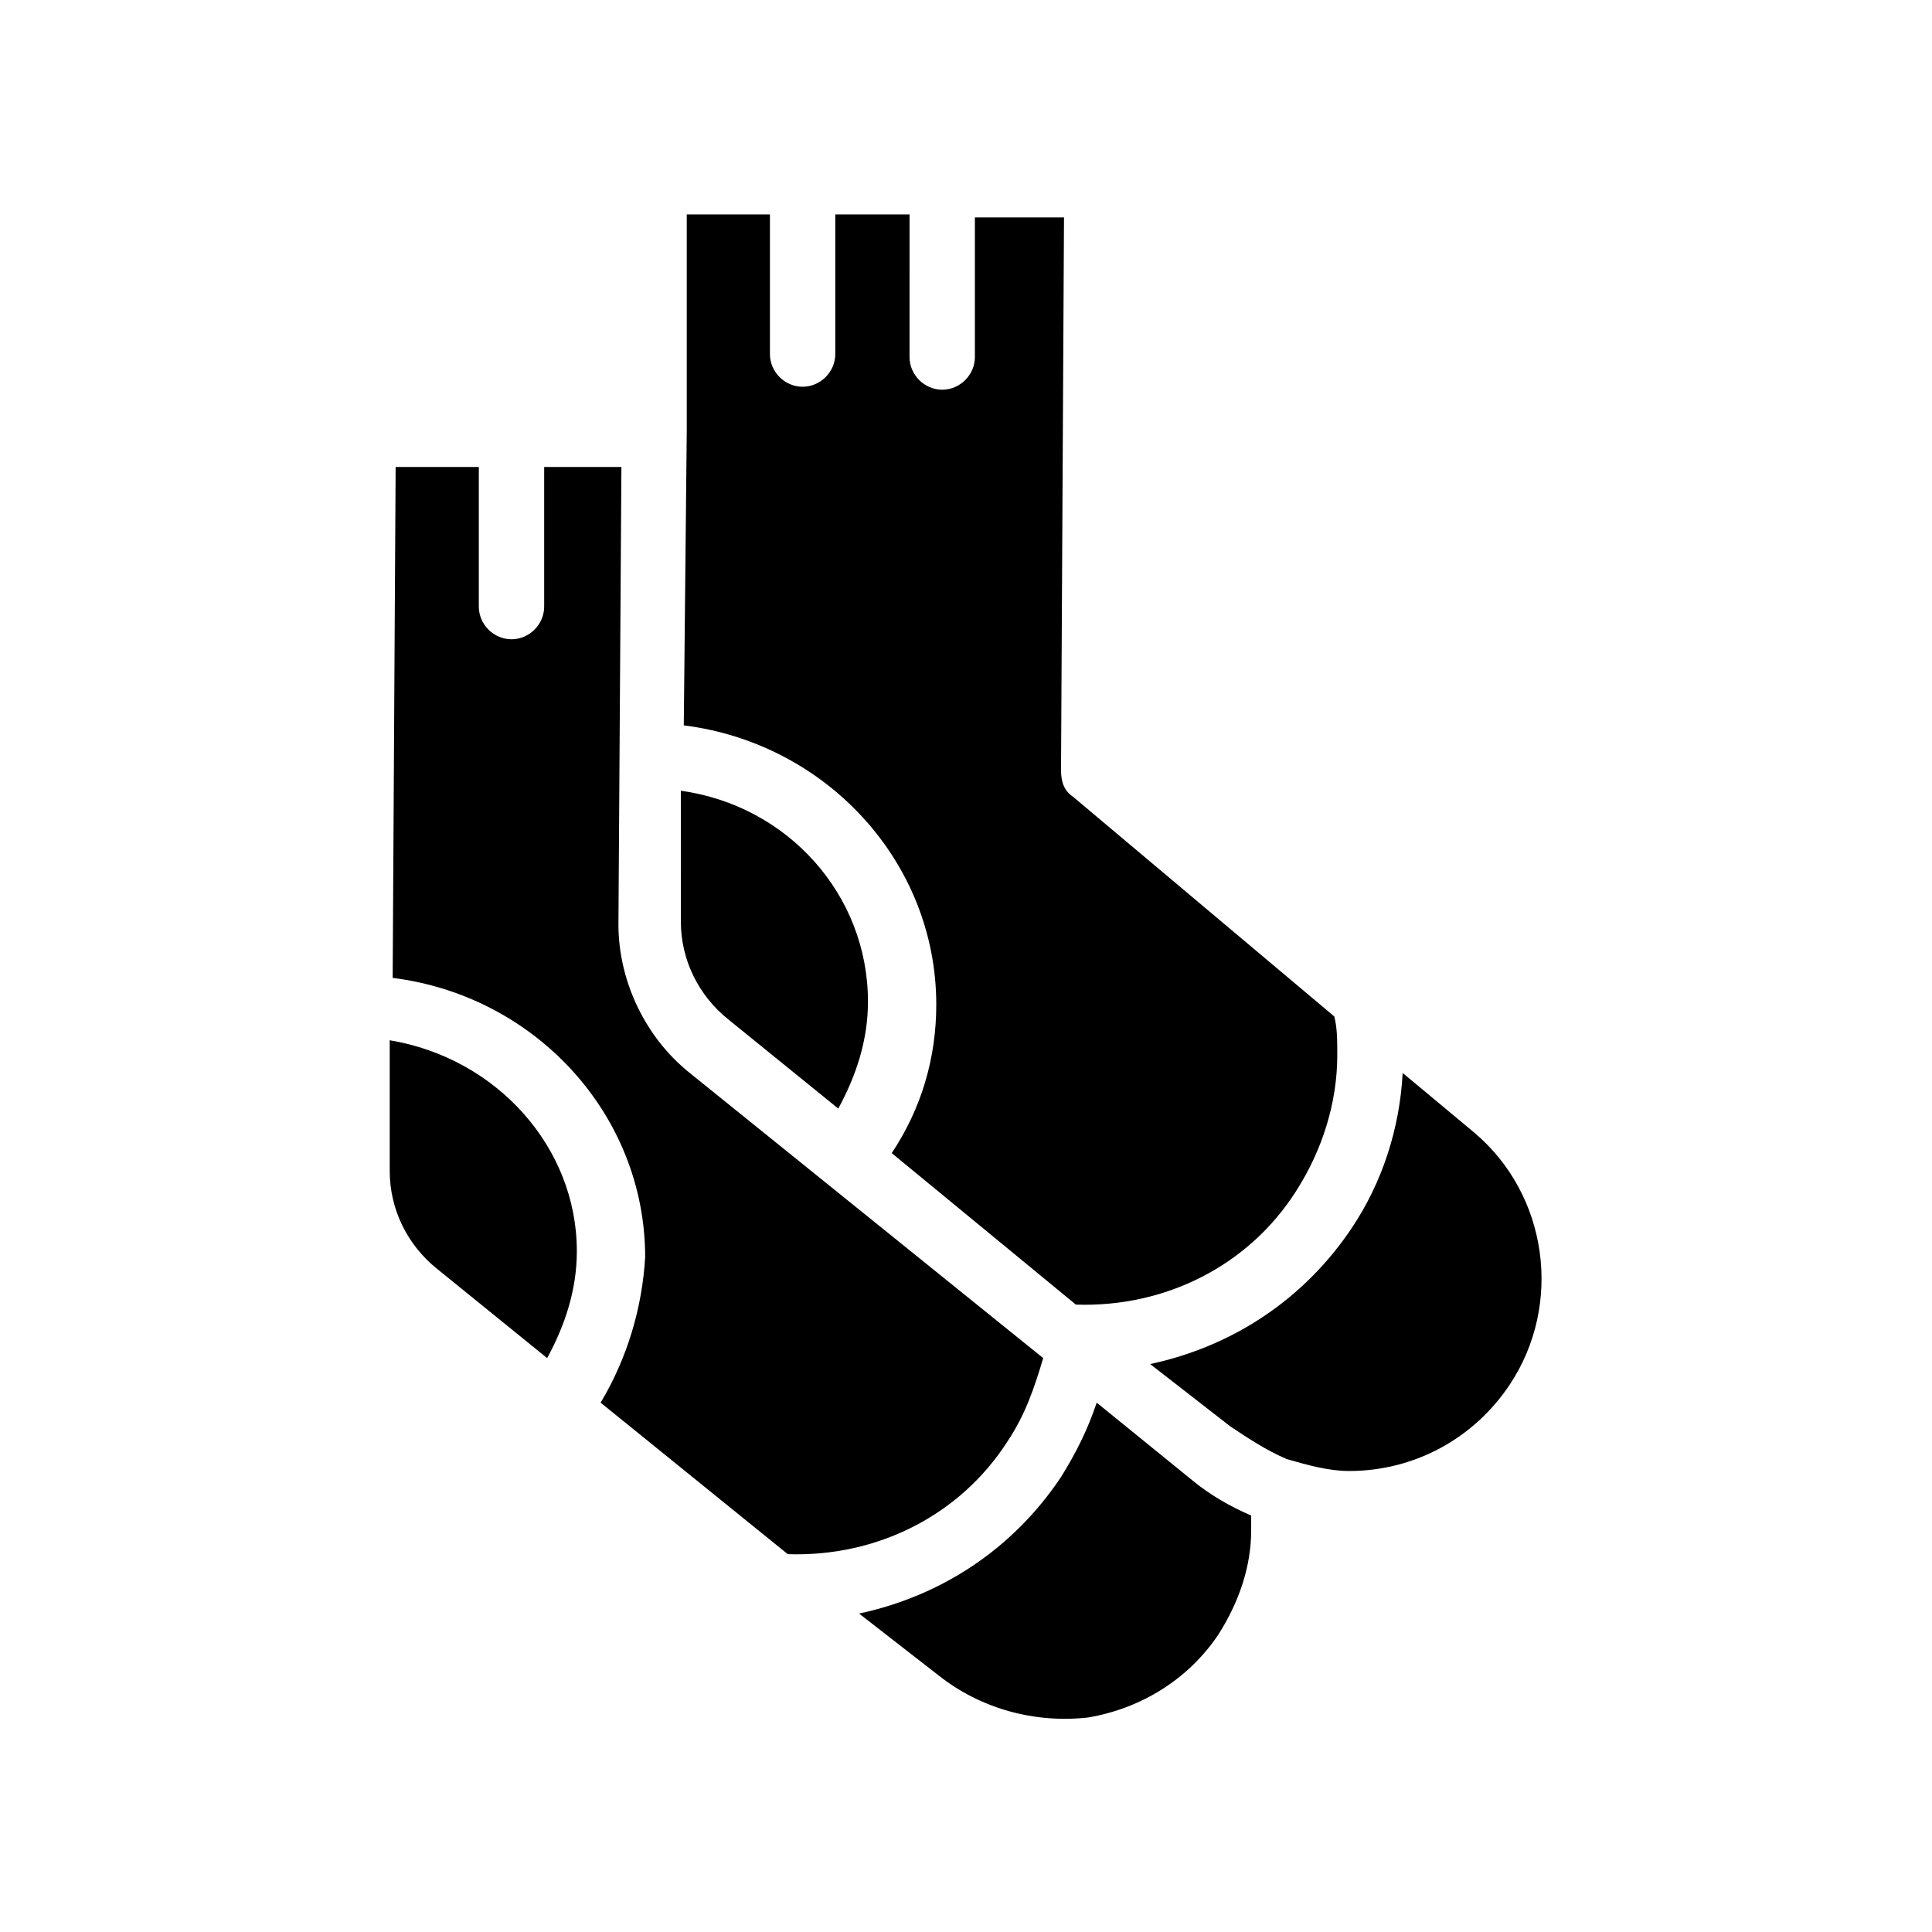
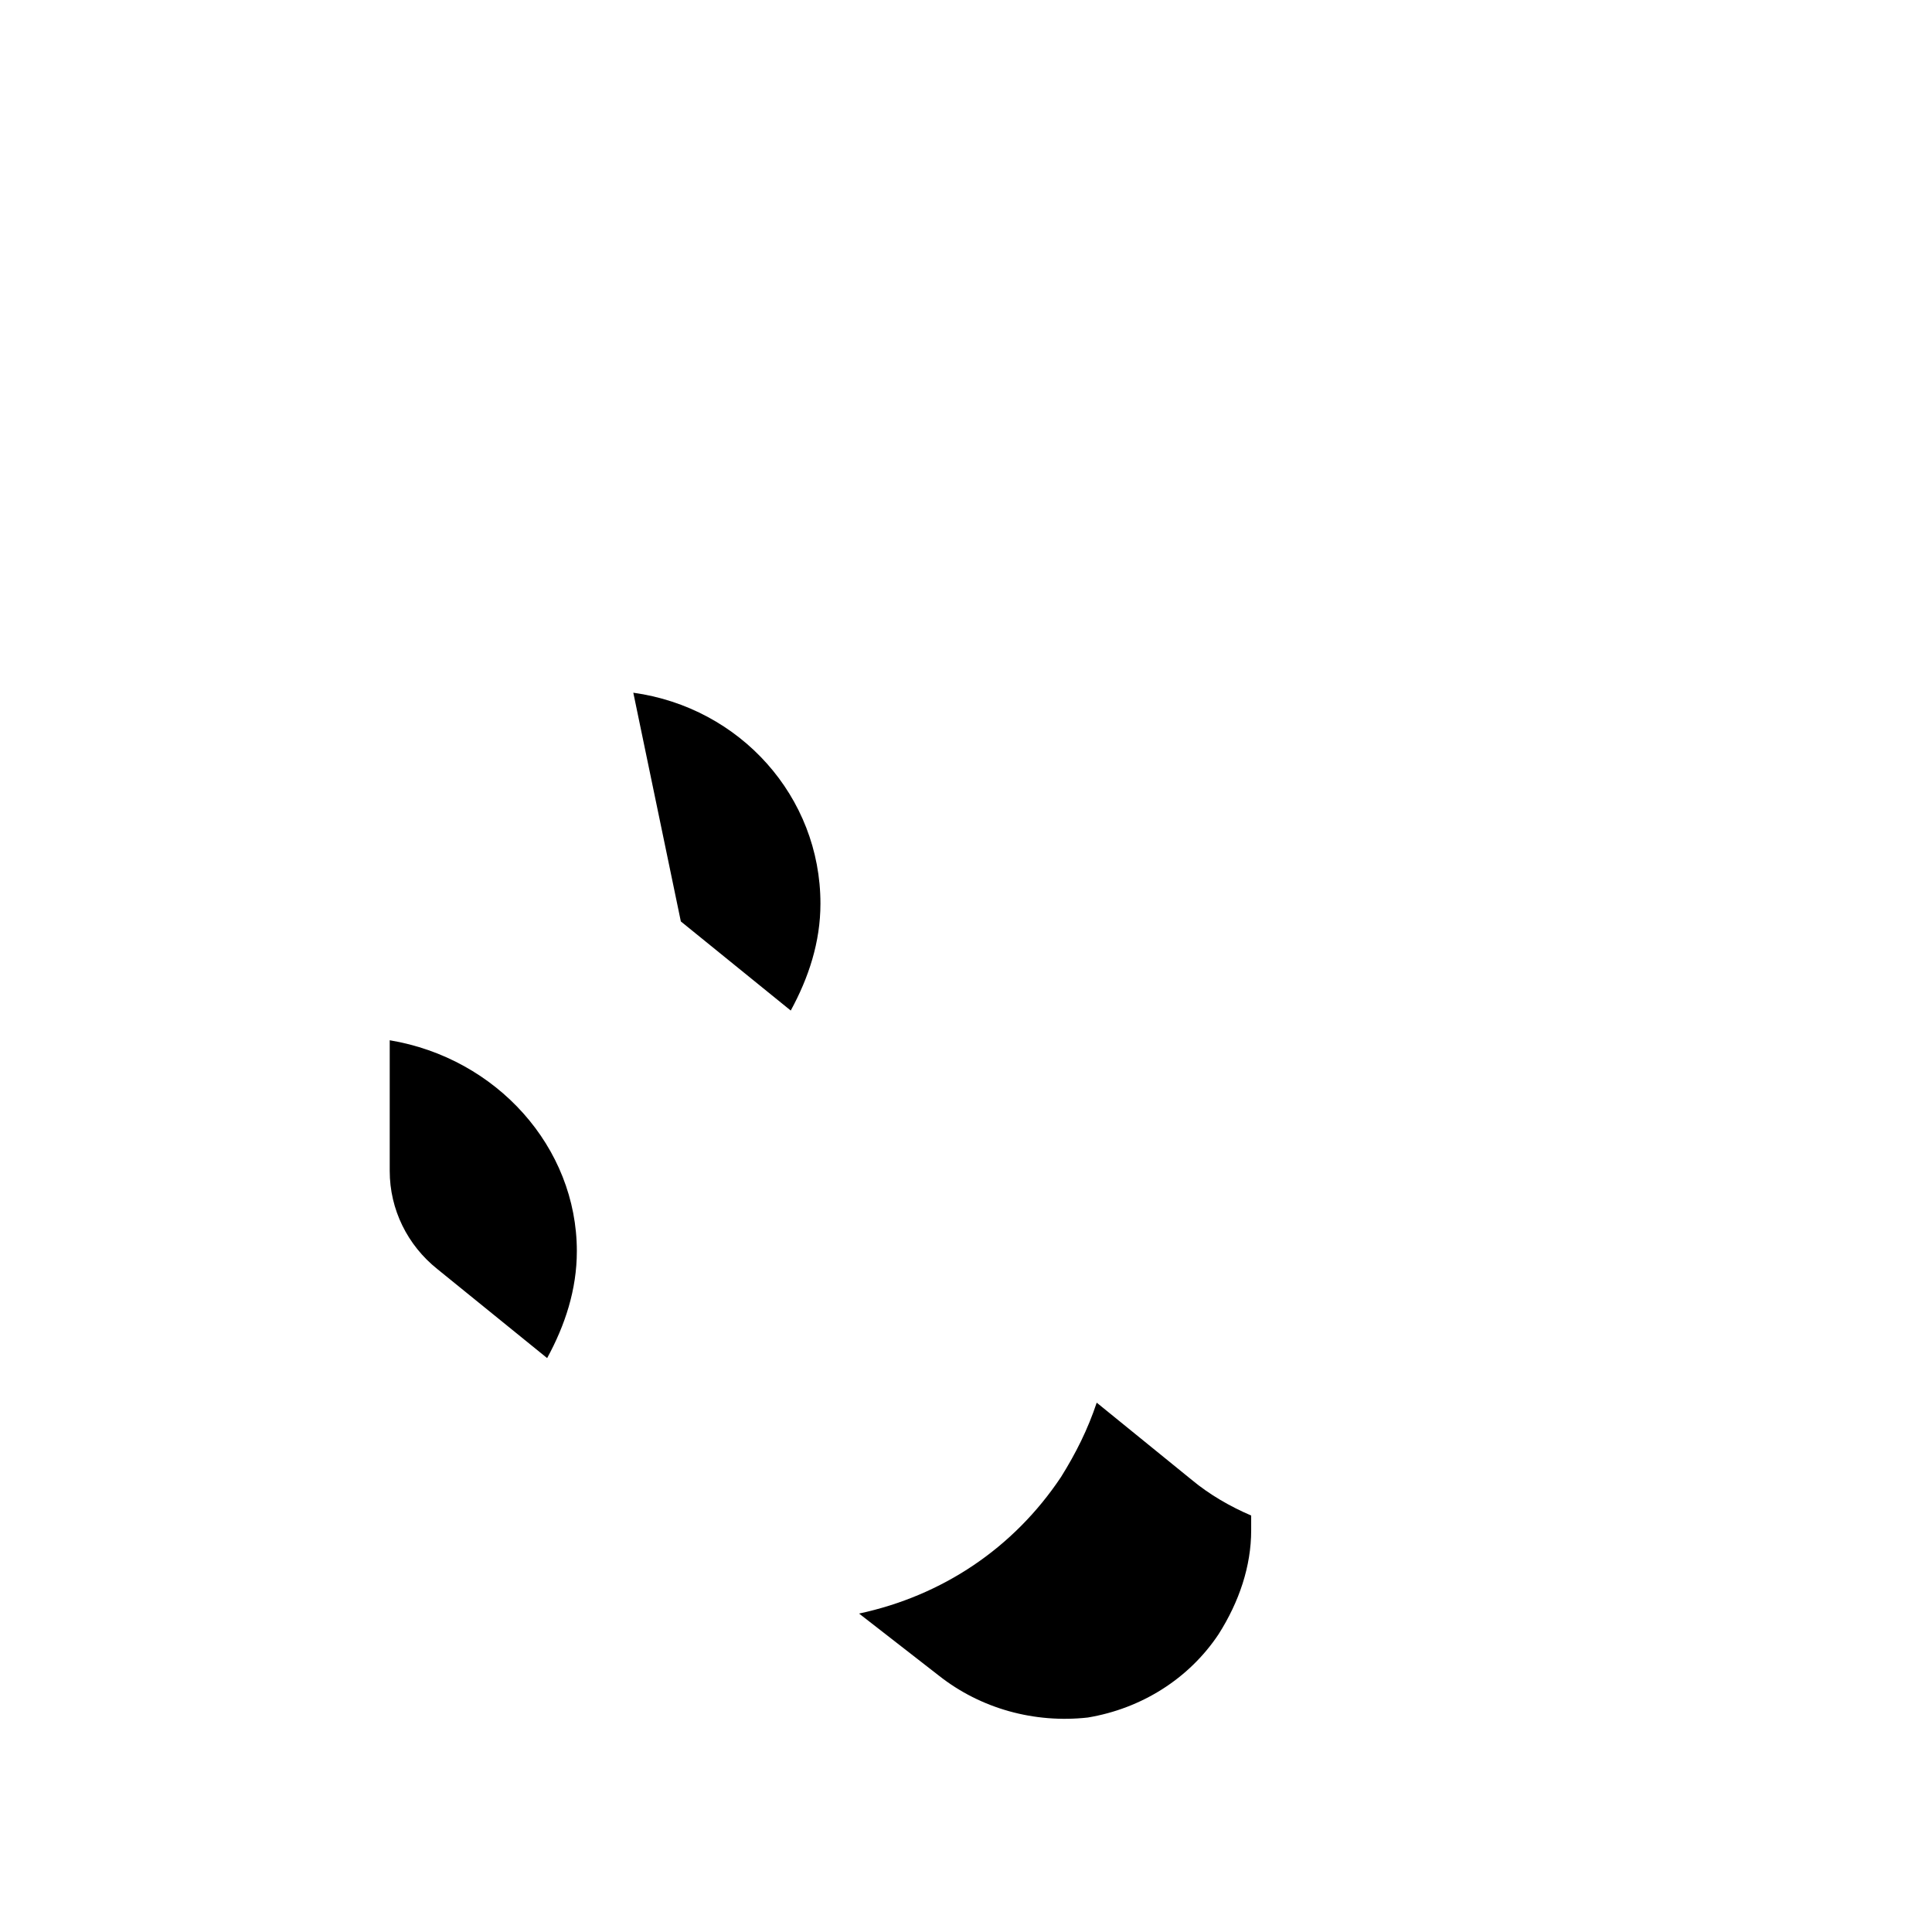
<svg xmlns="http://www.w3.org/2000/svg" fill="#000000" width="800px" height="800px" version="1.1" viewBox="144 144 512 512">
  <g>
-     <path d="m324.43 388.19c0 10.234 4.723 19.68 12.594 25.977l29.125 23.617c4.723-8.66 7.871-18.105 7.871-28.34 0-28.34-21.254-51.957-49.594-55.891z" />
+     <path d="m324.43 388.19l29.125 23.617c4.723-8.66 7.871-18.105 7.871-28.34 0-28.34-21.254-51.957-49.594-55.891z" />
    <path d="m434.64 515.72c-2.363 7.086-5.512 13.383-9.445 19.68-12.594 18.895-31.488 31.488-53.531 36.211l21.254 16.531c11.02 8.66 25.191 12.594 39.359 11.02 14.168-2.363 26.766-10.234 34.637-22.043 5.512-8.66 8.66-18.105 8.66-27.551v-3.938c-5.512-2.363-11.02-5.512-15.742-9.445z" />
-     <path d="m325.21 336.23c37.785 4.723 66.914 36.211 66.914 73.996 0 14.168-3.938 27.551-11.809 39.359l48.805 40.148c23.617 0.789 45.656-10.234 58.254-29.914 7.086-11.02 11.02-23.617 11.02-36.211 0-3.938 0-7.086-0.789-10.234l-69.273-58.254c-2.363-1.574-3.148-3.938-3.148-7.086l0.789-146.42h-23.617v37c0 4.723-3.938 8.66-8.66 8.66-4.723 0-8.66-3.938-8.66-8.66l0.004-37.785h-19.68v37c0 4.723-3.938 8.66-8.66 8.66s-8.66-3.938-8.66-8.66v-37h-22.043v57.465z" />
    <path d="m247.28 419.68v34.637c0 10.234 4.723 19.68 12.594 25.977l29.125 23.617c4.723-8.66 7.871-18.105 7.871-28.34 0.004-27.551-21.25-51.168-49.59-55.891z" />
-     <path d="m485.02 530.68c5.512 1.574 11.02 3.148 16.531 3.148 17.32 0 33.062-8.66 42.508-22.828 14.168-21.254 10.234-50.383-9.445-66.914l-18.895-15.742c-0.789 14.957-5.512 29.125-13.383 40.934-12.594 18.895-31.488 31.488-53.531 36.211l21.254 16.531c4.727 3.148 9.453 6.297 14.961 8.66v0z" />
-     <path d="m303.17 515.72 49.594 40.148c23.617 0.789 45.656-10.234 58.254-29.914 4.723-7.086 7.086-14.168 9.445-22.043l-93.676-75.57c-11.809-9.445-18.895-24.402-18.895-39.359l0.789-121.23h-20.469v37c0 4.723-3.938 8.66-8.66 8.66-4.723 0-8.66-3.938-8.66-8.66v-37h-22.043l-0.789 135.4c37.785 4.723 66.914 36.211 66.914 73.996-0.781 13.383-4.719 26.766-11.805 38.574z" />
  </g>
</svg>